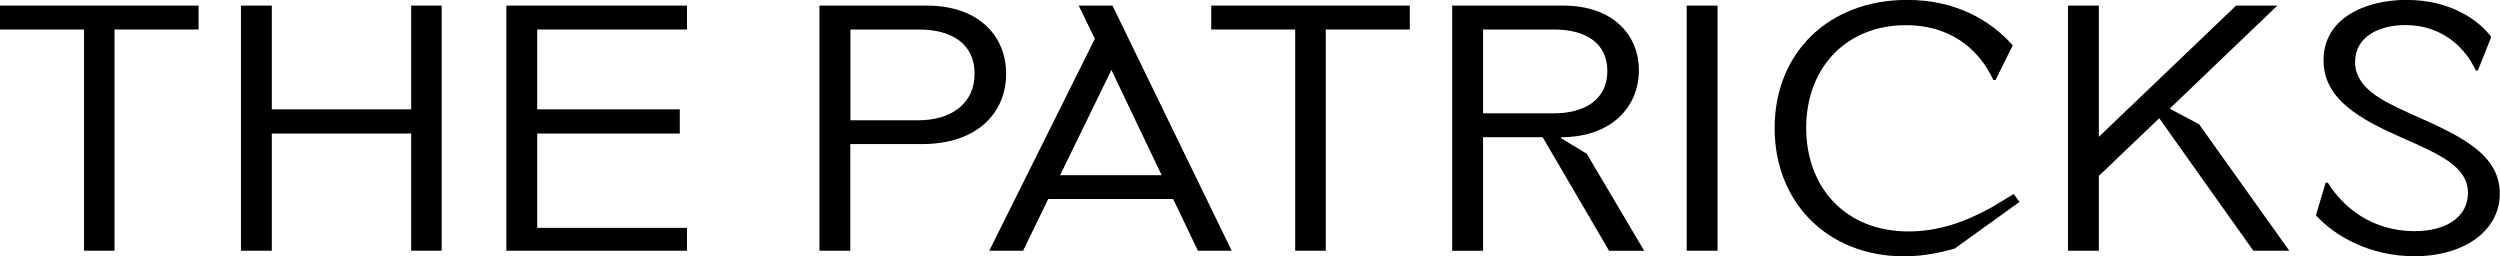
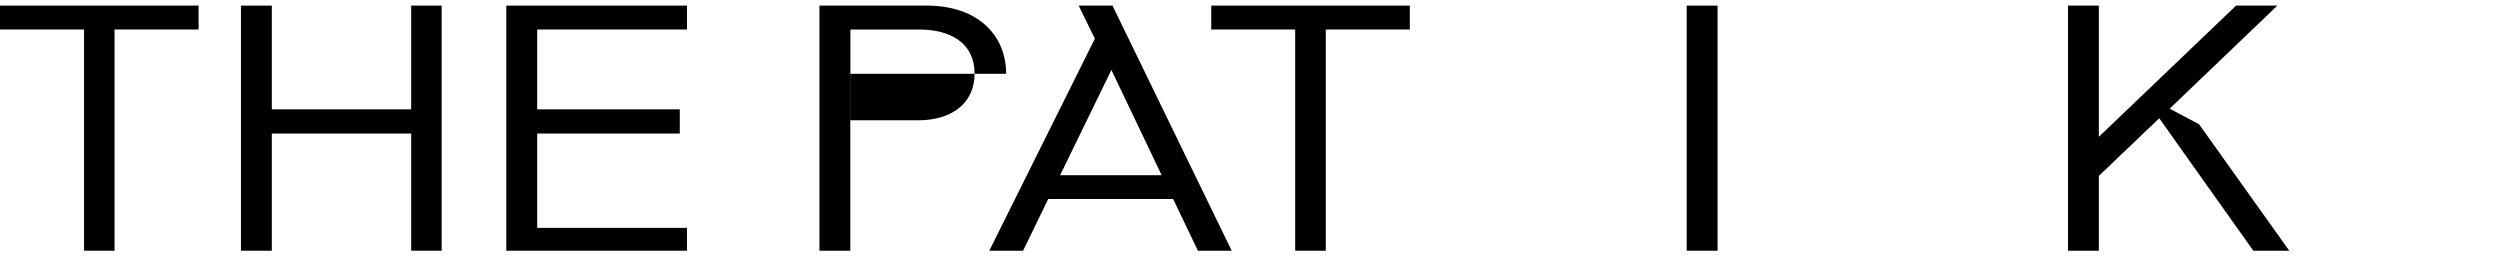
<svg xmlns="http://www.w3.org/2000/svg" width="234" height="24" viewBox="0 0 234 24" fill="none">
  <g clip-path="url(#clip0)">
    <path d="M18.587 2.762H10.72V23.466H7.867V2.762H0V0.525H18.587V2.762Z" fill="black" />
    <path d="M25.442 0.525V10.234H38.486V0.525H41.34V23.466H38.486V12.498H25.442V23.466H22.552V0.525H25.442Z" fill="black" />
    <path d="M64.302 0.525V2.762H50.282V10.234H63.627V12.498H50.282V21.328H64.302V23.466H47.392V0.525H64.302Z" fill="black" />
-     <path d="M85.979 11.257C88.905 11.257 91.221 9.799 91.221 6.883C91.221 4.057 89.006 2.762 86.016 2.762H79.598V11.257H85.979ZM76.7 0.525H86.745C91.549 0.525 94.174 3.315 94.174 6.91C94.174 10.542 91.485 13.485 86.307 13.485H79.589V23.466H76.7V0.525Z" fill="black" />
+     <path d="M85.979 11.257C88.905 11.257 91.221 9.799 91.221 6.883C91.221 4.057 89.006 2.762 86.016 2.762H79.598V11.257H85.979ZM76.7 0.525H86.745C91.549 0.525 94.174 3.315 94.174 6.91H79.589V23.466H76.7V0.525Z" fill="black" />
    <path d="M108.732 16.401L104.028 6.548L99.225 16.401H108.732ZM115.286 23.466H112.123L109.808 18.629H98.112L95.761 23.466H92.597L102.479 3.623L100.966 0.525H104.129L115.286 23.466Z" fill="black" />
    <path d="M131.959 2.762H124.092V23.466H121.23V2.762H113.372V0.525H131.959V2.762Z" fill="black" />
-     <path d="M145.468 10.605C148.094 10.605 150.446 9.491 150.446 6.639C150.446 3.94 148.294 2.762 145.468 2.762H138.814V10.605H145.468ZM135.924 0.525H146.344C150.91 0.525 153.399 3.224 153.399 6.575C153.399 10.08 150.746 12.842 146.143 12.842L146.107 12.933L148.522 14.391L153.9 23.475H150.61L144.393 12.842H138.814V23.475H135.924V0.525Z" fill="black" />
    <path d="M160.764 0.525H157.875V23.466H160.764V0.525Z" fill="black" />
-     <path d="M178.403 2.355C172.824 2.355 169.06 6.322 169.06 11.964C169.06 17.579 172.761 21.663 178.64 21.663C181.329 21.663 183.882 20.821 186.434 19.399L188.485 18.159L189.023 18.901L182.943 23.276C181.694 23.62 180.117 23.991 178.203 23.991C171.147 23.991 166.106 19.028 166.106 11.991C166.106 4.918 171.184 -0.009 178.513 -0.009C183.089 -0.009 186.307 1.911 188.394 4.238L186.781 7.49H186.58C185.094 4.311 182.268 2.355 178.403 2.355Z" fill="black" />
    <path d="M196.452 0.525V12.806L209.296 0.525H213.162L203.08 10.171L205.832 11.629L214.274 23.466H210.91L202.104 11.067L196.452 16.465V23.466H193.563V0.525H196.452Z" fill="black" />
-     <path d="M225.996 21.636C229.187 21.636 231.001 20.151 231.001 18.068C231.001 15.586 228.348 14.445 224.811 12.887C220.882 11.149 217.482 9.292 217.482 5.633C217.482 1.73 221.347 -0.009 225.249 -0.009C229.251 -0.009 231.94 1.793 233.179 3.46L231.931 6.593H231.73C230.819 4.574 228.667 2.346 225.139 2.346C222.651 2.346 220.436 3.46 220.436 5.787C220.436 8.232 222.924 9.41 225.577 10.623C230.144 12.643 233.982 14.346 233.982 18.122C233.982 21.527 230.755 23.982 225.978 23.982C221.812 23.982 218.512 22.089 216.771 20.142L217.683 17.099H217.883C219.315 19.408 222.031 21.636 225.996 21.636Z" fill="black" />
  </g>
  <defs>
    <clipPath id="clip0">
      <rect width="234" height="24" fill="white" />
    </clipPath>
  </defs>
</svg>